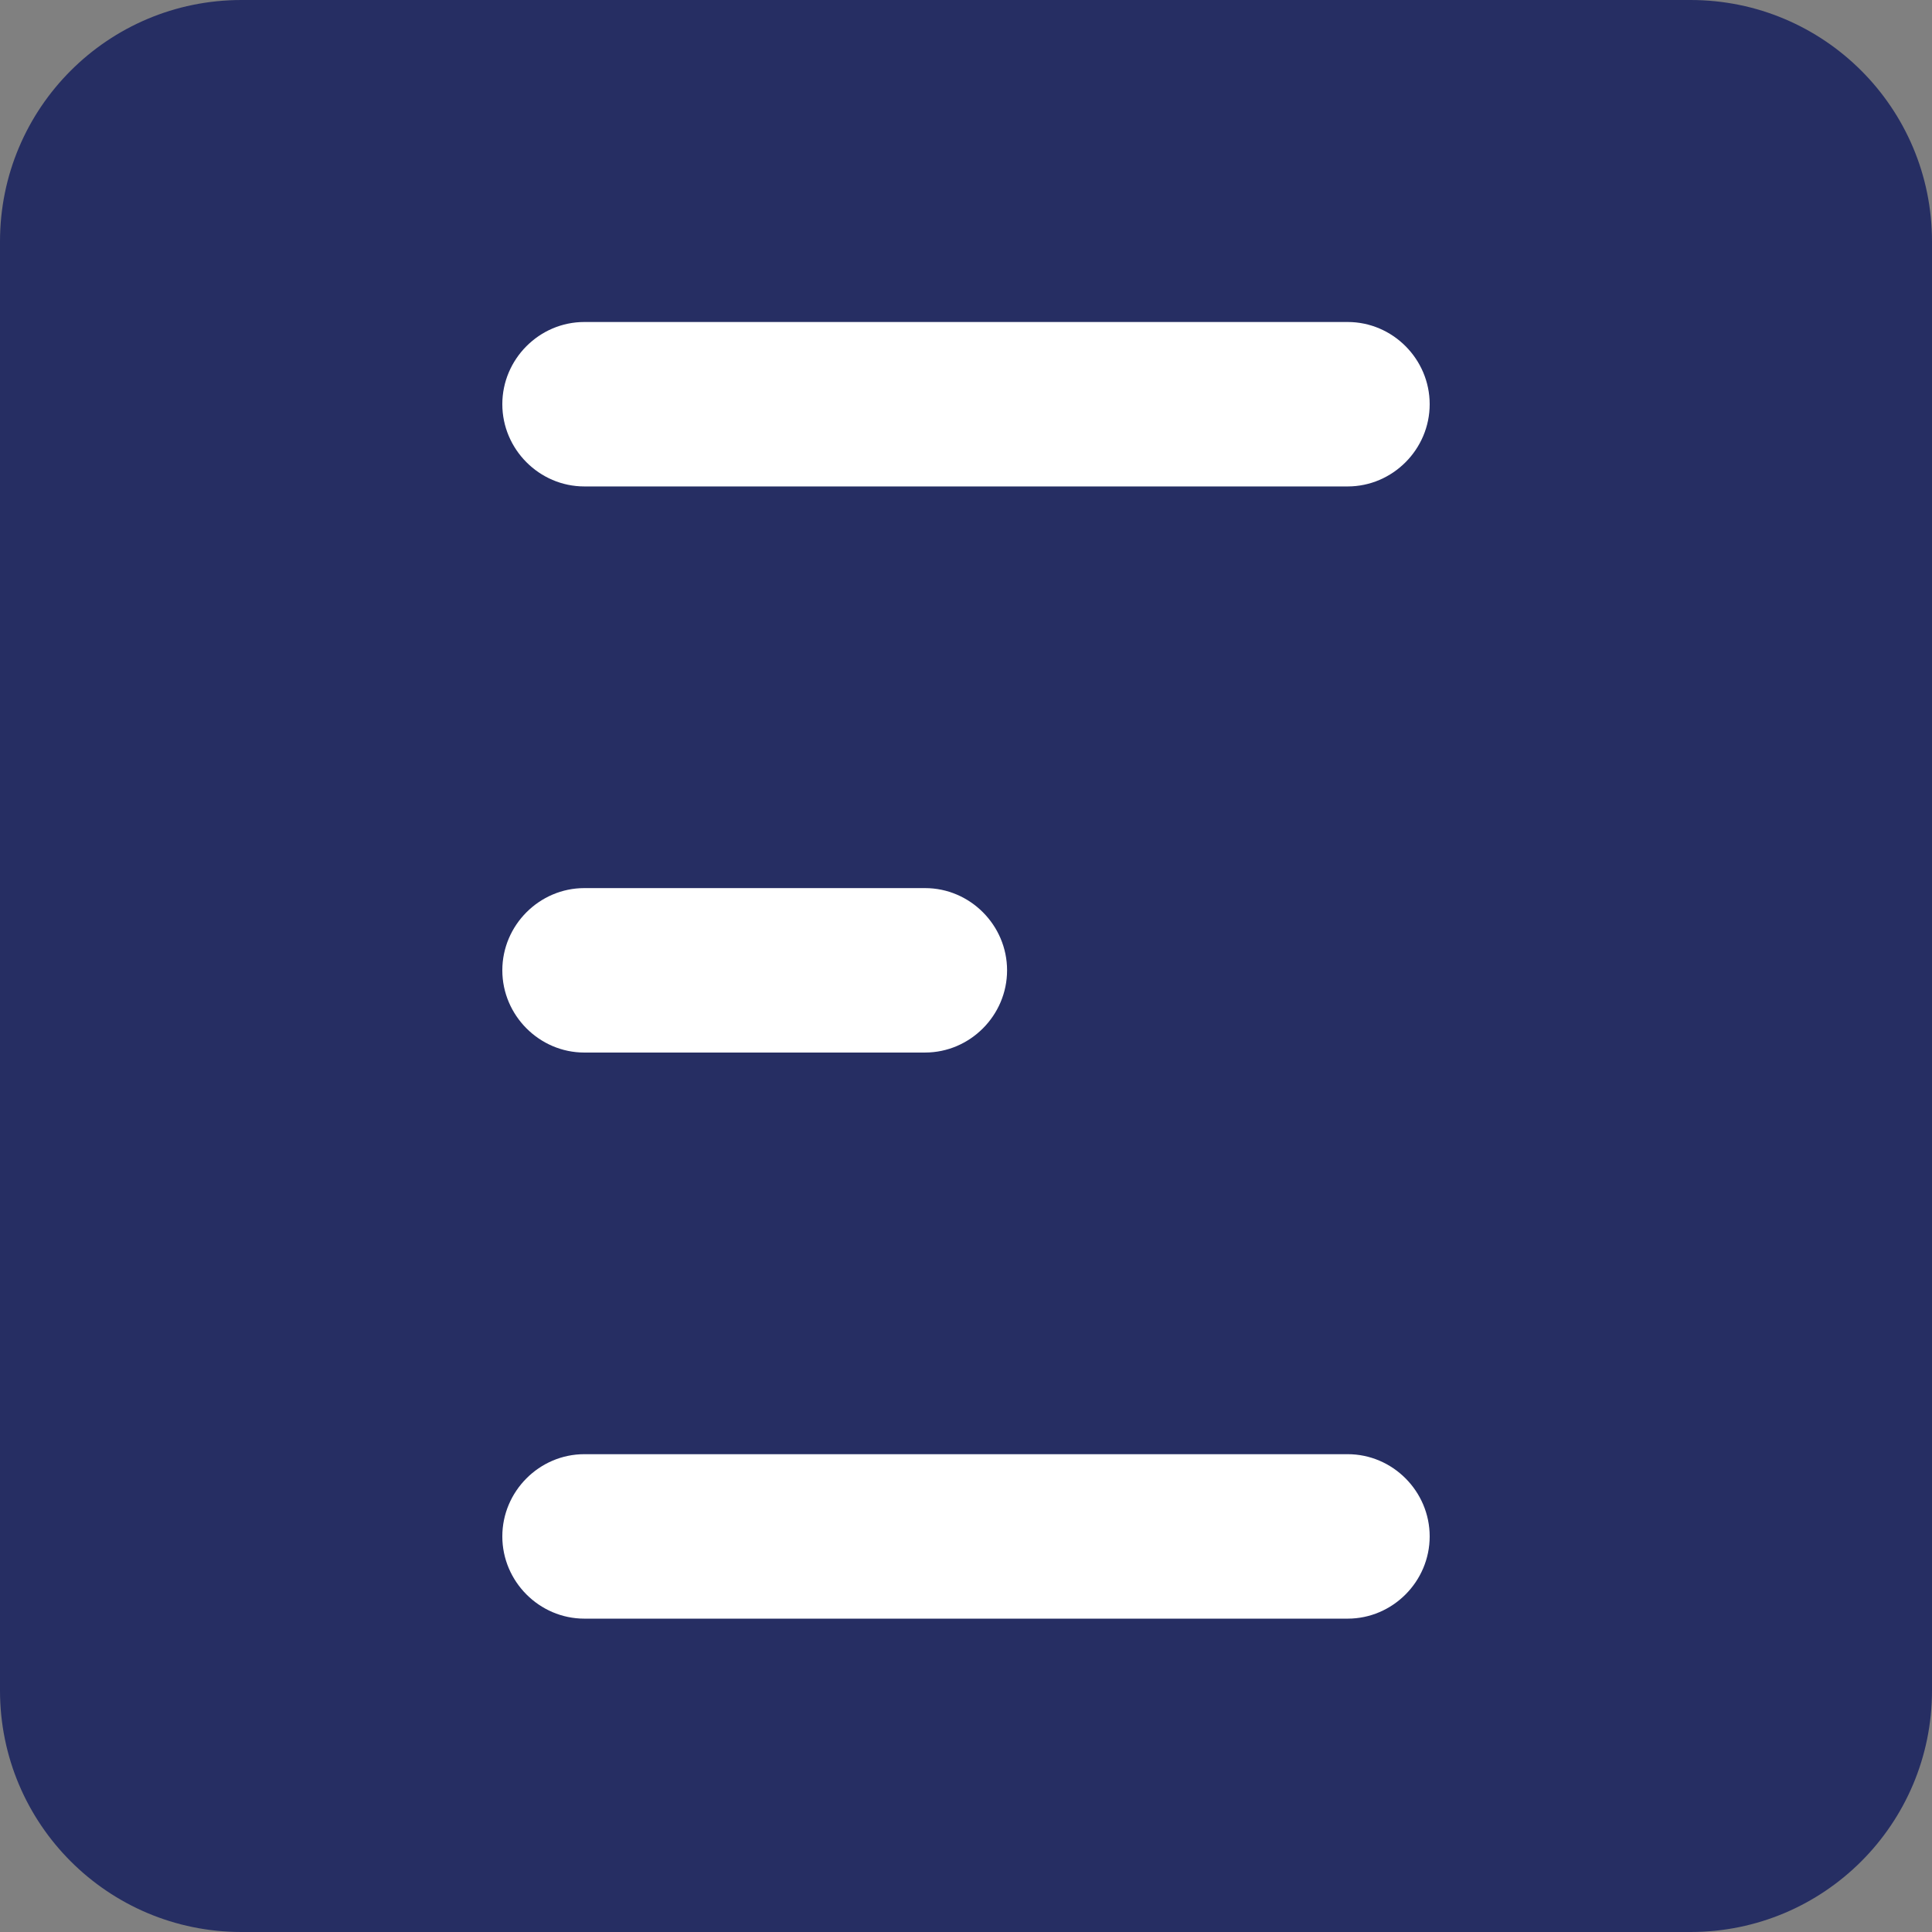
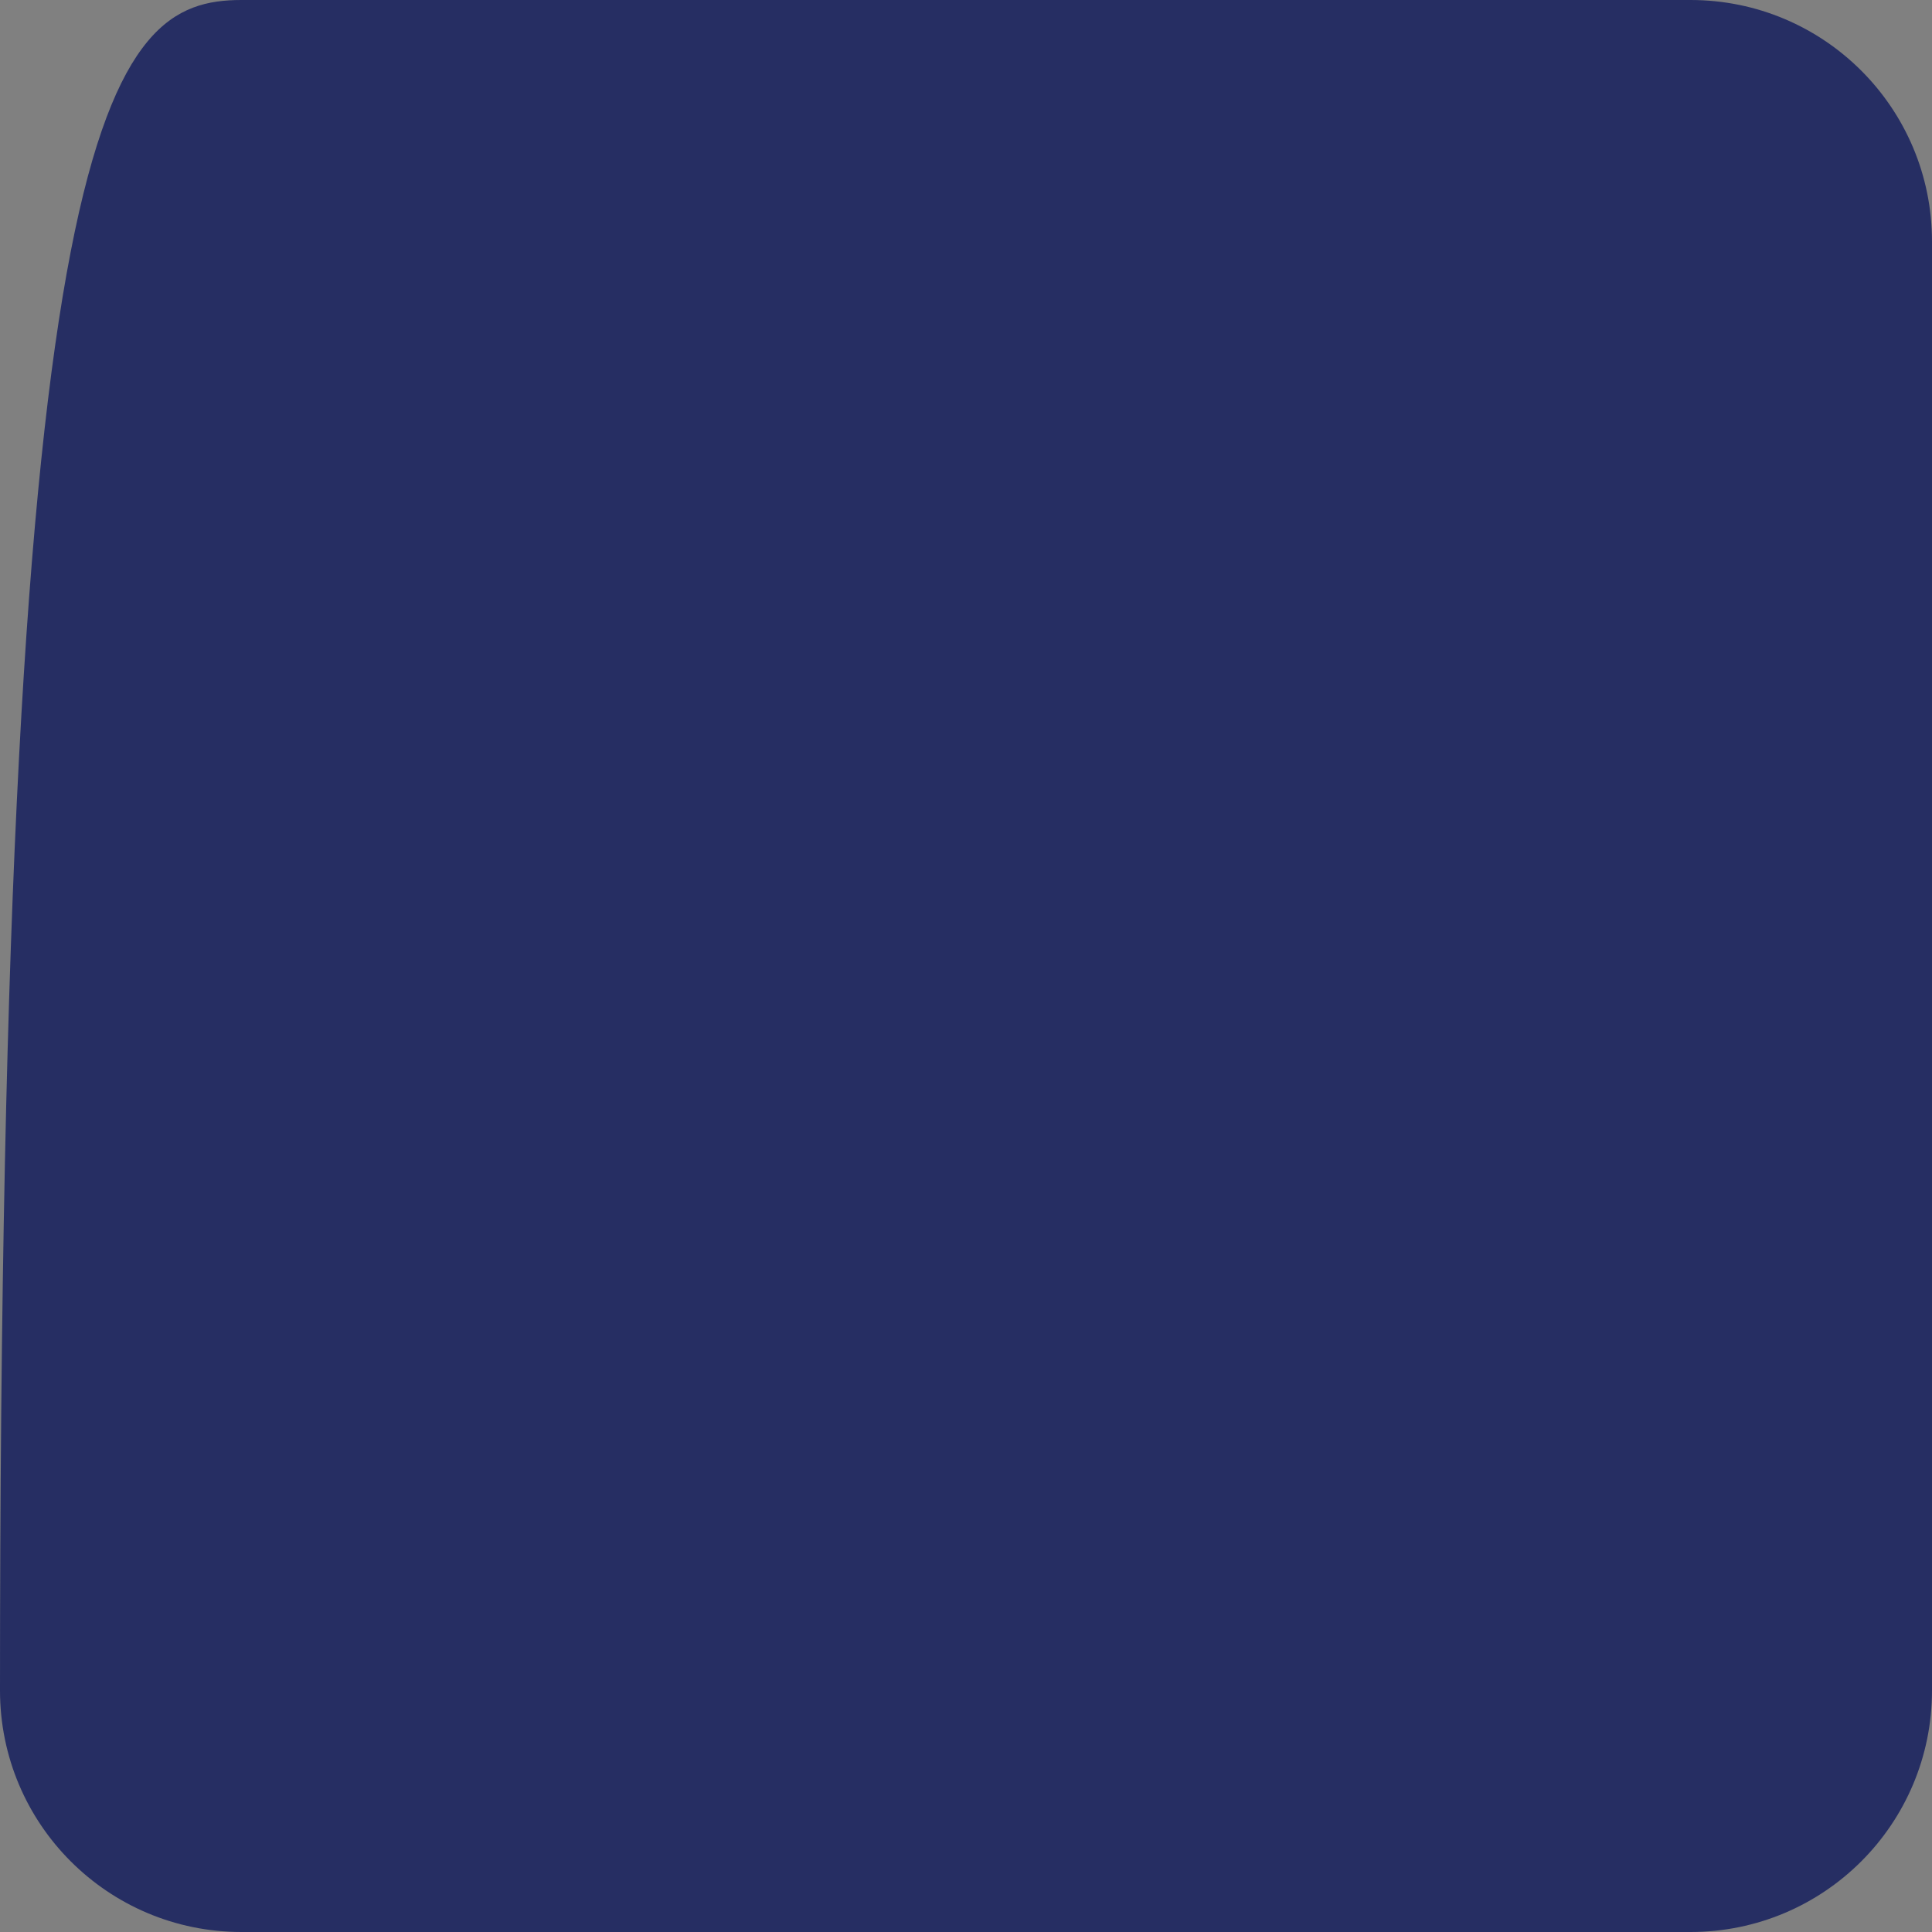
<svg xmlns="http://www.w3.org/2000/svg" width="150" height="150">
  <rect width="100%" height="100%" fill="#808080" stroke="none" />
  <g fill="none">
-     <path fill="#262E63" d="M18.75 0h112.5C141.615 0 150 8.385 150 18.75v112.5c0 10.365-8.385 18.75-18.75 18.75H18.75C8.385 150 0 141.615 0 131.25V18.75C0 8.385 8.385 0 18.75 0z" />
-     <path fill="#FFF" d="M104.633 37.767H45.367c-3.493 0-6.367-2.882-6.367-6.385C39 27.881 41.873 25 45.365 25h59.271c3.491 0 6.364 2.88 6.364 6.382 0 3.503-2.874 6.385-6.367 6.385m0 87.904H45.367c-3.493 0-6.367-2.882-6.367-6.385 0-3.501 2.873-6.383 6.365-6.383h59.271c3.491 0 6.364 2.882 6.364 6.383 0 3.503-2.874 6.385-6.367 6.385M71.822 81.72H45.368c-3.492 0-6.367-2.883-6.368-6.385.001-3.502 2.875-6.383 6.367-6.383h26.457c3.492 0 6.365 2.881 6.365 6.383 0 3.502-2.874 6.384-6.367 6.384" />
+     <path fill="#262E63" d="M18.75 0h112.5C141.615 0 150 8.385 150 18.75v112.5c0 10.365-8.385 18.75-18.75 18.75H18.75C8.385 150 0 141.615 0 131.25C0 8.385 8.385 0 18.75 0z" />
  </g>
</svg>